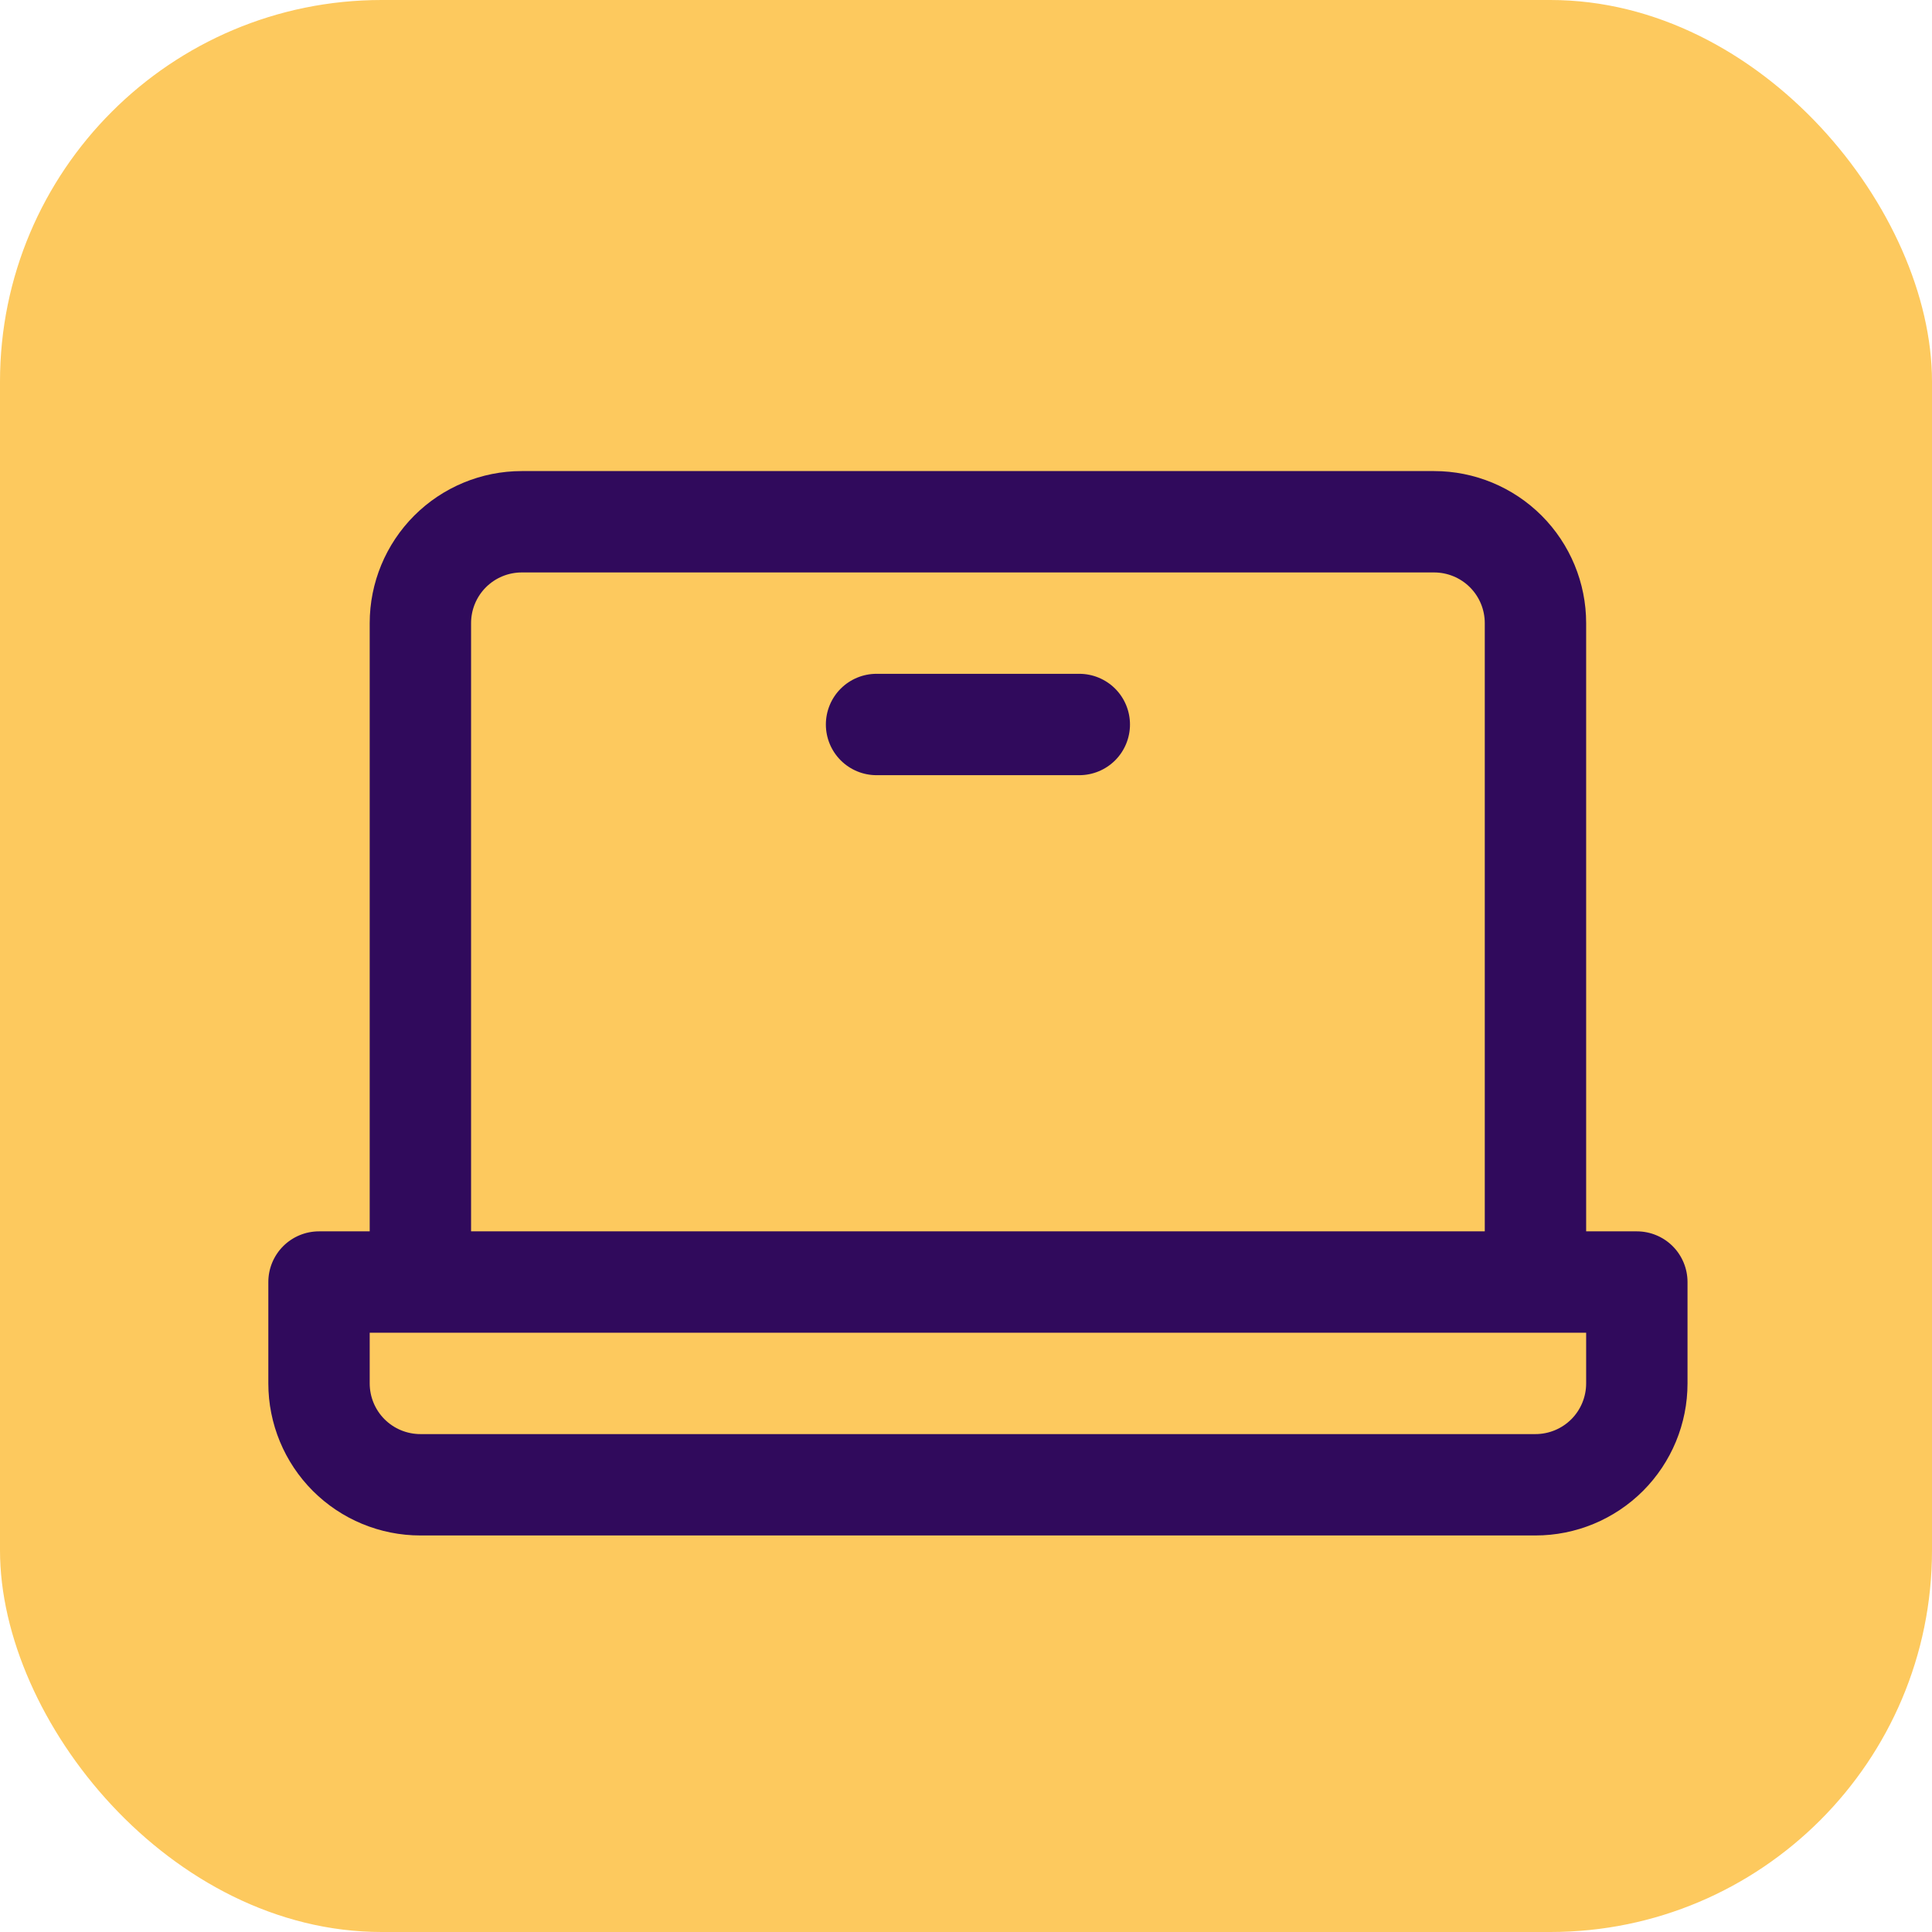
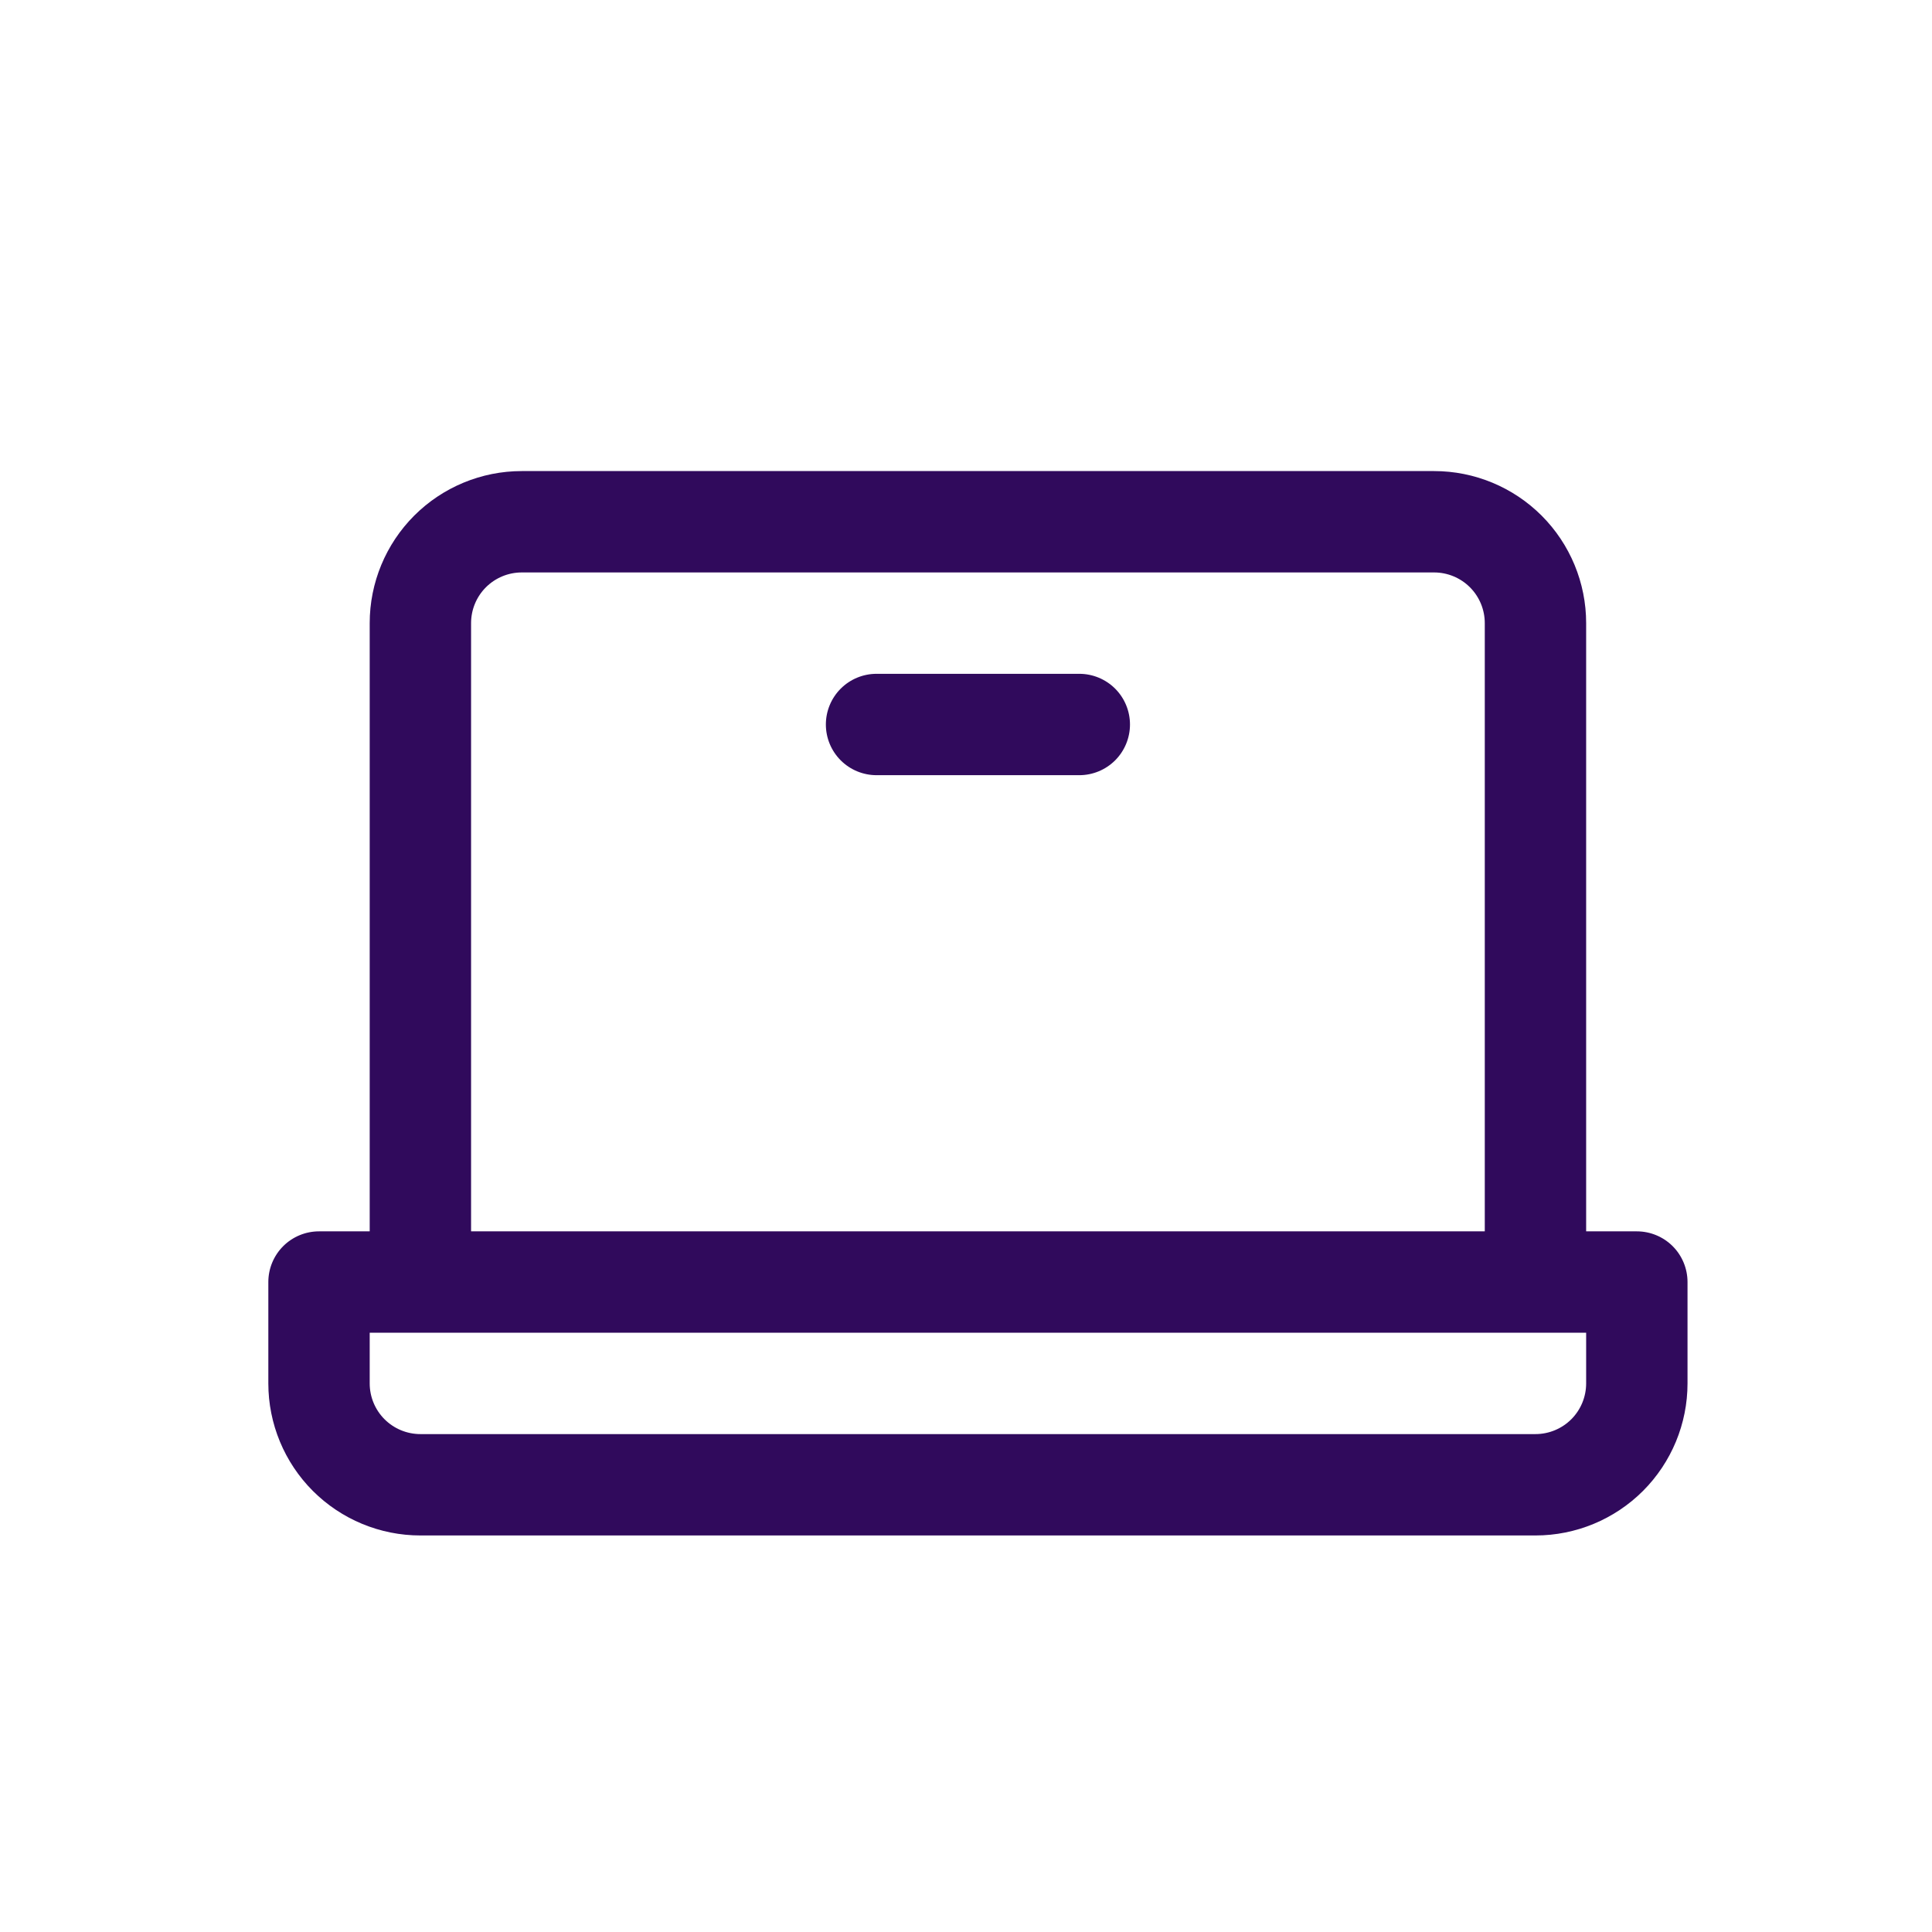
<svg xmlns="http://www.w3.org/2000/svg" width="81" height="81" viewBox="0 0 81 81" fill="none">
  <g id="area-de-membros-mobile-evento">
-     <rect width="81" height="81" rx="16" fill="#FDC95E" />
    <g id="Frame">
      <path id="Vector" d="M68.625 51.625H66.5V26.125C66.5 24.434 65.828 22.813 64.633 21.617C63.437 20.422 61.816 19.75 60.125 19.75H21.875C20.184 19.75 18.563 20.422 17.367 21.617C16.172 22.813 15.5 24.434 15.5 26.125V51.625H13.375C12.811 51.625 12.271 51.849 11.872 52.247C11.474 52.646 11.25 53.186 11.25 53.75V58C11.25 59.691 11.922 61.312 13.117 62.508C14.313 63.703 15.934 64.375 17.625 64.375H64.375C66.066 64.375 67.687 63.703 68.883 62.508C70.078 61.312 70.75 59.691 70.75 58V53.75C70.75 53.186 70.526 52.646 70.128 52.247C69.729 51.849 69.189 51.625 68.625 51.625ZM19.75 26.125C19.75 25.561 19.974 25.021 20.372 24.622C20.771 24.224 21.311 24 21.875 24H60.125C60.689 24 61.229 24.224 61.628 24.622C62.026 25.021 62.25 25.561 62.25 26.125V51.625H19.75V26.125ZM66.5 58C66.5 58.564 66.276 59.104 65.878 59.503C65.479 59.901 64.939 60.125 64.375 60.125H17.625C17.061 60.125 16.521 59.901 16.122 59.503C15.724 59.104 15.5 58.564 15.5 58V55.875H66.5V58ZM47.375 30.375C47.375 30.939 47.151 31.479 46.753 31.878C46.354 32.276 45.814 32.5 45.25 32.5H36.75C36.186 32.5 35.646 32.276 35.247 31.878C34.849 31.479 34.625 30.939 34.625 30.375C34.625 29.811 34.849 29.271 35.247 28.872C35.646 28.474 36.186 28.25 36.75 28.25H45.25C45.814 28.25 46.354 28.474 46.753 28.872C47.151 29.271 47.375 29.811 47.375 30.375Z" fill="#300A5C" />
    </g>
  </g>
</svg>